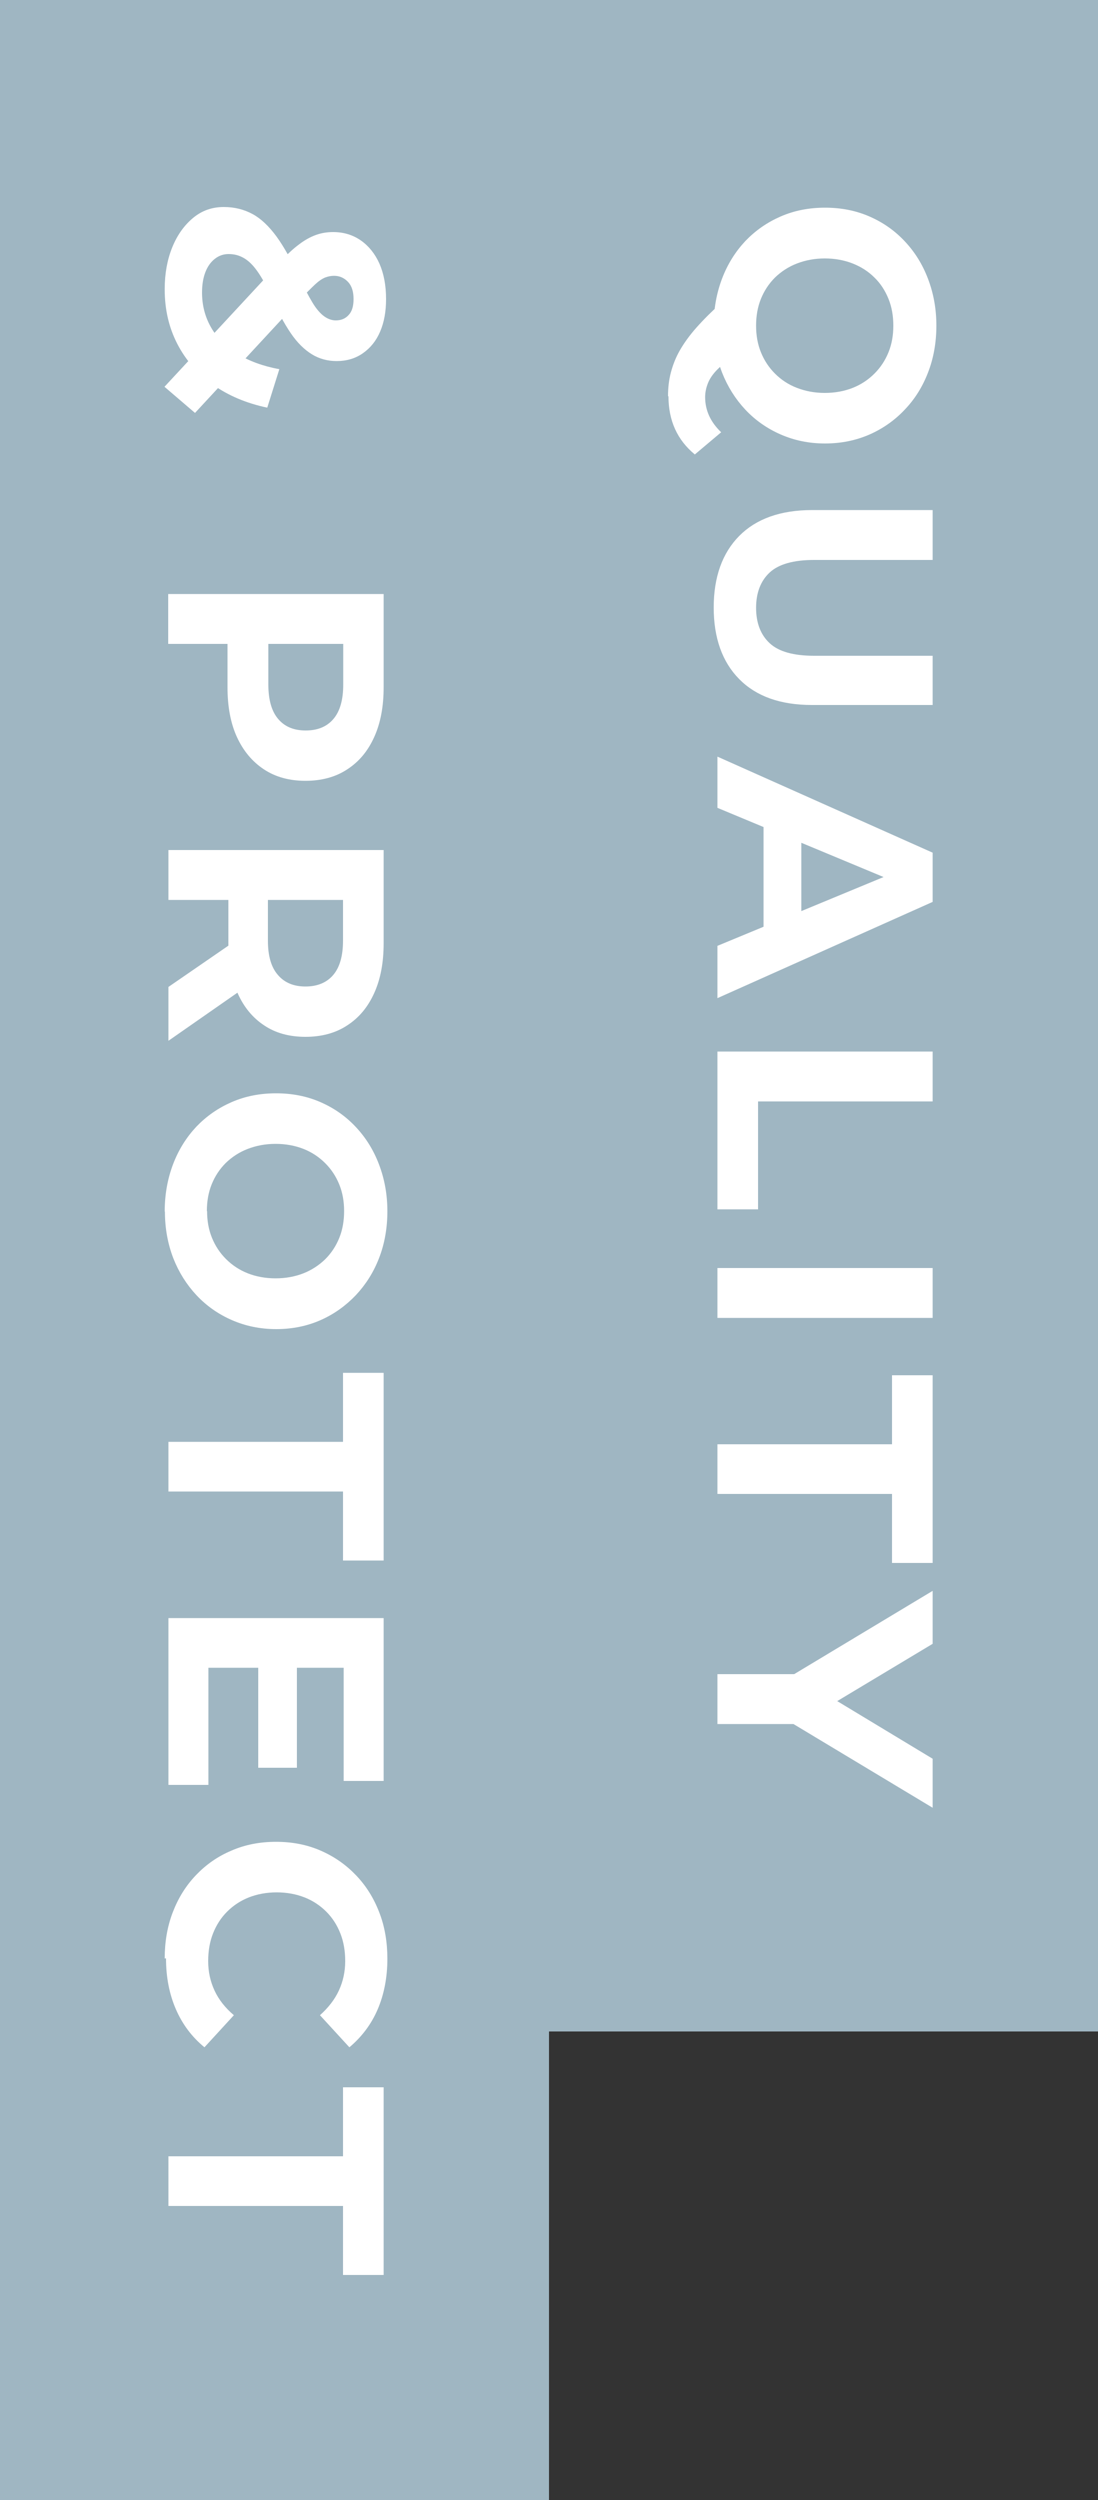
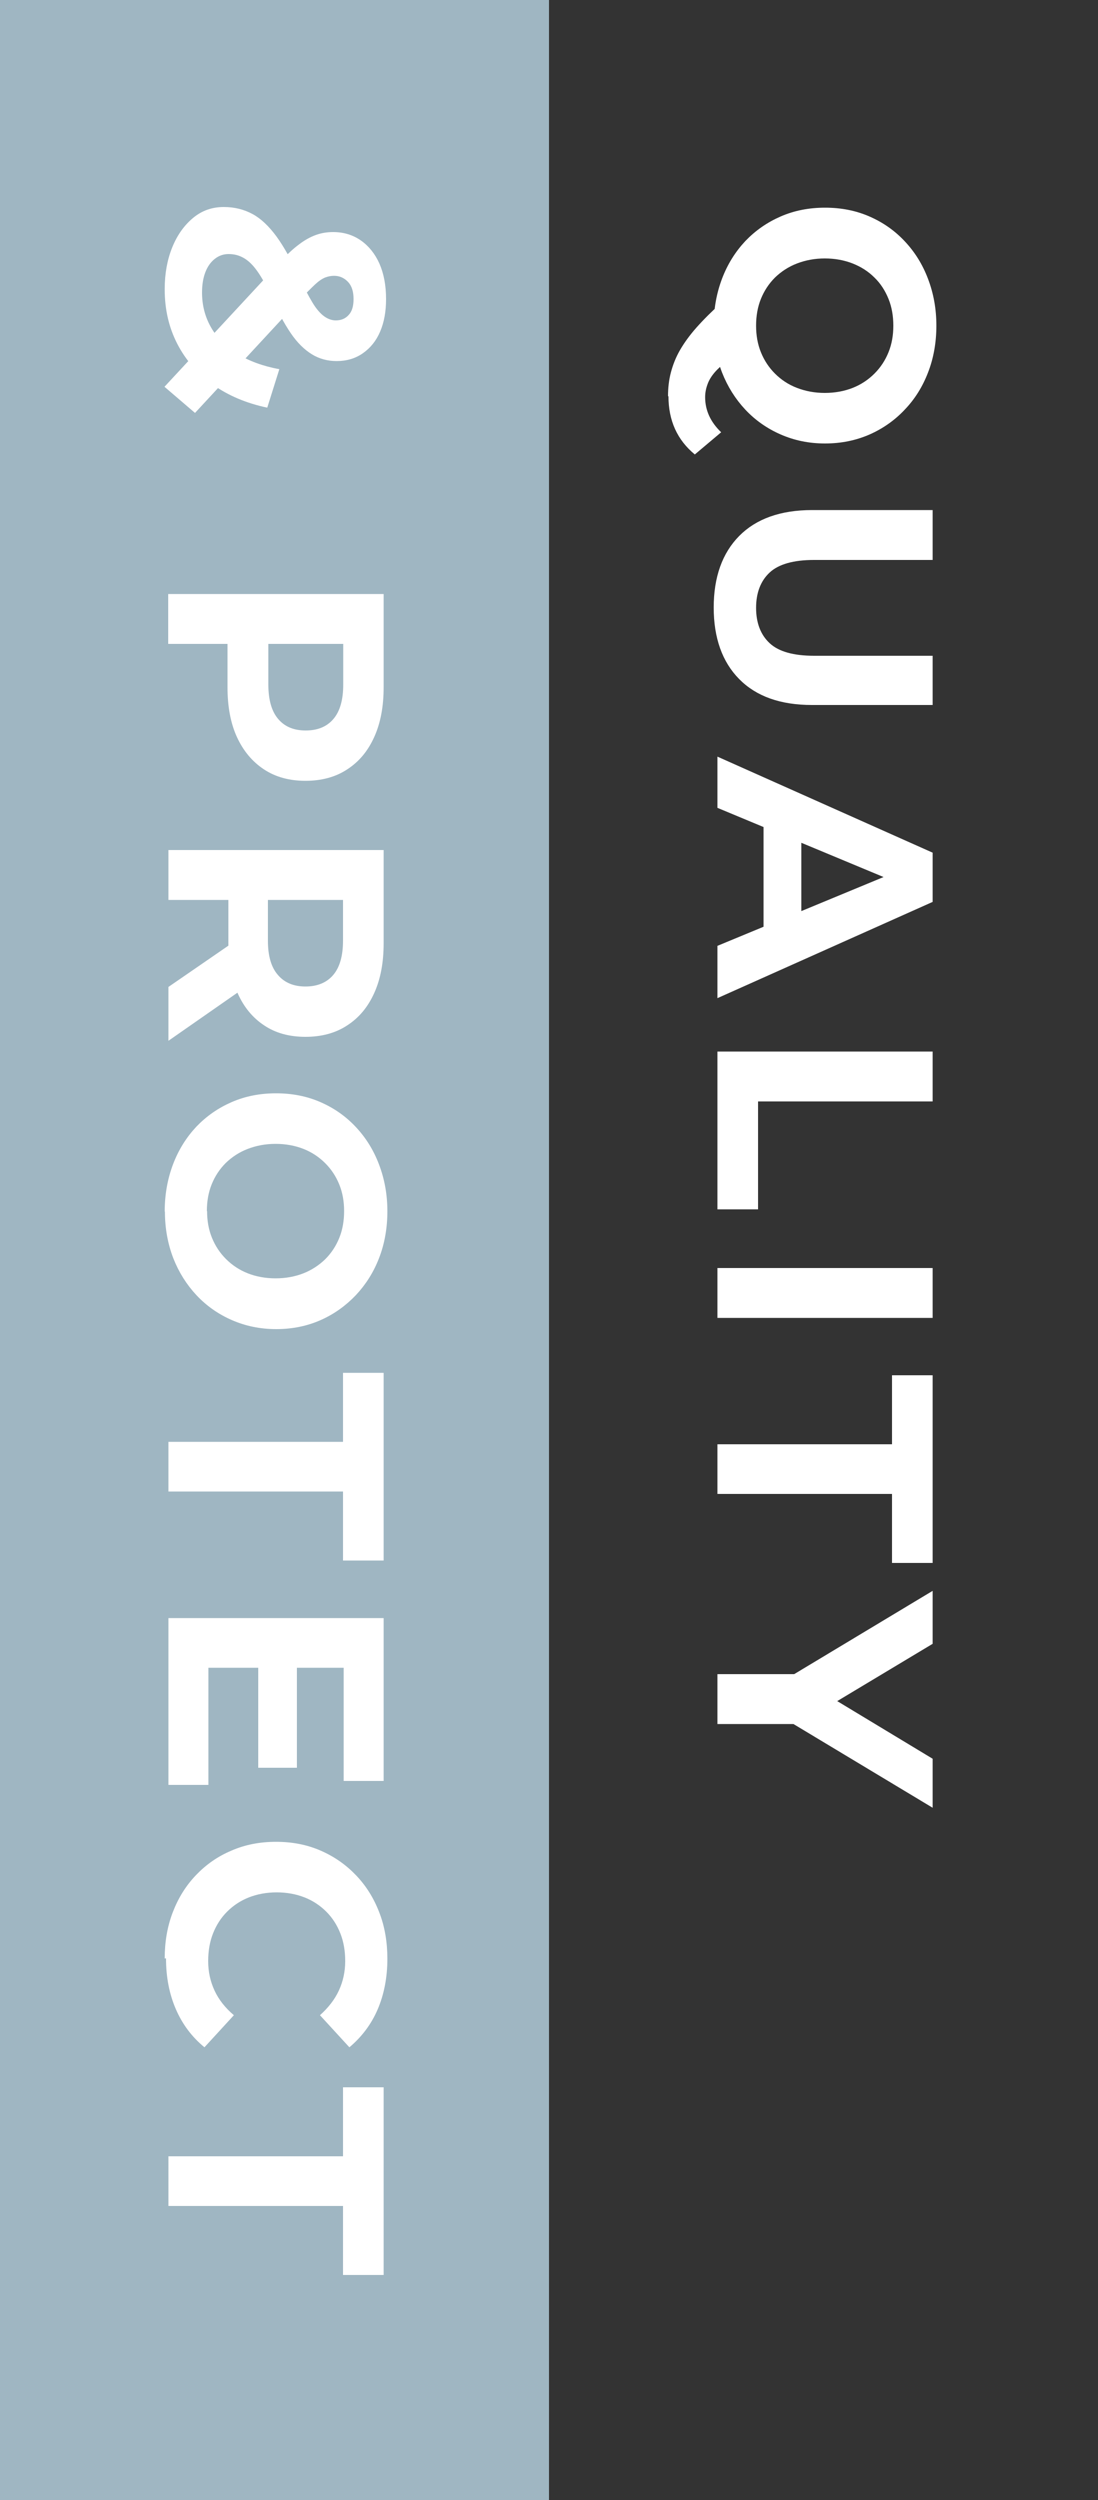
<svg xmlns="http://www.w3.org/2000/svg" id="_レイヤー_2" viewBox="0 0 50 113.77">
  <rect x="0" y="0" width="50" height="113.77" fill="#333333" stroke="none" />
  <defs>
    <style>.cls-1{fill:#9fb6c2;}.cls-1,.cls-2{stroke-width:0px;}.cls-2{fill:#fff;}</style>
  </defs>
  <g id="_レイヤー_1-2">
    <rect class="cls-1" x="-44.38" y="44.38" width="113.77" height="25" transform="translate(69.38 44.38) rotate(90)" />
    <path class="cls-2" d="M7.5,13.16c0-.72.12-1.36.35-1.92.23-.56.55-1,.95-1.33.4-.33.86-.49,1.39-.49.49,0,.92.11,1.31.32.39.21.75.56,1.09,1.02.34.47.67,1.06,1,1.78.24.52.46.93.64,1.23s.37.51.54.63c.17.12.35.18.52.18.24,0,.44-.08.59-.25.15-.16.22-.4.22-.72,0-.34-.08-.6-.25-.78s-.38-.28-.64-.28c-.14,0-.28.03-.41.08-.14.06-.29.16-.46.32s-.39.38-.67.67l-4.79,5.17-1.39-1.19,5.29-5.7c.3-.33.58-.59.84-.78.26-.2.52-.34.77-.43.25-.09.51-.13.78-.13.48,0,.9.13,1.26.38.36.25.65.61.85,1.06.2.46.3.99.3,1.61,0,.57-.09,1.06-.27,1.48-.18.42-.44.74-.78.98-.34.24-.74.36-1.2.36-.41,0-.79-.1-1.13-.31-.34-.21-.66-.52-.96-.96s-.6-1-.91-1.7c-.21-.48-.42-.85-.62-1.13-.2-.28-.4-.47-.61-.59-.21-.12-.43-.18-.69-.18-.23,0-.44.07-.63.22-.19.15-.33.35-.43.61-.1.26-.15.57-.15.92,0,.57.13,1.09.4,1.57s.66.88,1.19,1.21c.53.33,1.17.57,1.93.71l-.55,1.75c-.95-.2-1.78-.55-2.48-1.05-.7-.5-1.24-1.12-1.62-1.86-.38-.74-.57-1.56-.57-2.48Z" />
    <path class="cls-2" d="M7.67,27.03h9.8v4.24c0,.88-.14,1.63-.43,2.27s-.69,1.12-1.23,1.47c-.53.35-1.17.52-1.9.52s-1.36-.17-1.89-.52c-.53-.35-.94-.84-1.23-1.47s-.43-1.39-.43-2.27v-2.98l1.02,1.01h-3.72v-2.27ZM11.14,29.3l1.08-1.01v2.86c0,.7.15,1.22.45,1.57.3.35.71.52,1.25.52s.96-.17,1.26-.52c.3-.35.45-.87.45-1.57v-2.86l1.08,1.01h-5.56Z" />
    <path class="cls-2" d="M7.67,38.68h9.8v4.24c0,.88-.14,1.63-.43,2.27s-.69,1.12-1.23,1.47c-.53.35-1.17.52-1.9.52s-1.36-.17-1.88-.52c-.53-.35-.93-.84-1.21-1.47-.28-.63-.42-1.39-.42-2.27v-2.98l.99,1.01h-3.72v-2.27ZM7.67,44.91l3.56-2.45v2.42l-3.56,2.48v-2.45ZM11.14,40.95l1.06-1.01v2.86c0,.7.15,1.22.46,1.57.3.35.72.52,1.25.52s.96-.17,1.26-.52c.3-.35.45-.87.45-1.57v-2.86l1.08,1.01h-5.56Z" />
    <path class="cls-2" d="M7.5,55.13c0-.77.13-1.49.38-2.15.25-.66.61-1.23,1.06-1.71.46-.48.99-.85,1.61-1.12.62-.27,1.29-.4,2.02-.4s1.4.13,2.02.4c.62.27,1.15.64,1.61,1.13s.81,1.05,1.06,1.71.38,1.36.38,2.13-.13,1.49-.38,2.13c-.25.65-.61,1.21-1.06,1.69-.46.48-.99.86-1.6,1.13-.61.27-1.29.41-2.02.41s-1.4-.14-2.02-.41c-.62-.27-1.16-.65-1.61-1.13-.45-.48-.81-1.05-1.06-1.69-.25-.65-.38-1.36-.38-2.12ZM9.43,55.11c0,.44.07.84.22,1.21.15.37.36.69.64.97s.61.5.99.65c.38.15.81.23,1.27.23s.89-.08,1.27-.23c.38-.15.71-.37.99-.64.28-.28.49-.6.64-.97.15-.37.22-.78.22-1.22s-.07-.84-.22-1.21-.36-.69-.64-.97c-.28-.28-.61-.5-.99-.65-.38-.15-.81-.23-1.27-.23s-.88.08-1.27.23c-.39.15-.72.37-1,.64-.28.28-.49.6-.64.97-.15.37-.22.78-.22,1.22Z" />
    <path class="cls-2" d="M7.67,65.61h7.95v-3.14h1.85v8.54h-1.85v-3.14h-7.95v-2.27Z" />
    <path class="cls-2" d="M9.49,75.89v5.33h-1.82v-7.59h9.8v7.41h-1.82v-5.15h-6.16ZM13.52,75.72v4.72h-1.76v-4.72h1.76Z" />
    <path class="cls-2" d="M7.5,89.12c0-.76.12-1.46.37-2.11.25-.65.6-1.21,1.06-1.69.46-.48.99-.85,1.61-1.11.62-.27,1.29-.4,2.03-.4s1.41.13,2.03.4c.62.27,1.15.64,1.61,1.12.46.48.81,1.04,1.06,1.69.25.64.37,1.35.37,2.11,0,.85-.15,1.62-.44,2.3s-.73,1.26-1.29,1.73l-1.34-1.46c.38-.34.67-.71.86-1.12s.29-.86.29-1.34c0-.46-.07-.88-.22-1.26s-.36-.71-.64-.99c-.28-.28-.61-.5-.99-.65-.38-.15-.81-.23-1.27-.23s-.89.08-1.27.23c-.38.15-.71.37-.99.65s-.49.61-.64.99-.22.8-.22,1.26c0,.49.1.93.29,1.34s.48.78.88,1.12l-1.34,1.46c-.57-.47-1-1.04-1.3-1.73-.3-.69-.45-1.46-.45-2.32Z" />
    <path class="cls-2" d="M7.67,98.12h7.95v-3.14h1.85v8.54h-1.85v-3.14h-7.95v-2.27Z" />
-     <rect class="cls-1" x="-8.72" y="33.72" width="92.44" height="25" transform="translate(83.72 8.72) rotate(90)" />
    <path class="cls-2" d="M30.42,18.03c0-.38.04-.74.13-1.08s.22-.68.41-1.01c.19-.33.44-.68.76-1.04s.71-.75,1.18-1.17l.6,2.38c-.35.25-.62.49-.83.7-.21.21-.35.42-.43.62-.08.2-.13.41-.13.64,0,.6.24,1.13.73,1.6l-1.2,1.01c-.8-.66-1.2-1.54-1.2-2.65ZM32.5,14.82c0-.77.13-1.48.38-2.14.25-.66.61-1.23,1.06-1.71.46-.48.99-.85,1.61-1.12.62-.27,1.29-.4,2.02-.4s1.4.13,2.02.4c.62.27,1.15.64,1.61,1.13s.81,1.05,1.06,1.71.38,1.36.38,2.13-.13,1.49-.38,2.13c-.25.65-.6,1.21-1.06,1.69-.45.48-.99.86-1.6,1.13-.62.27-1.29.41-2.03.41s-1.4-.14-2.02-.41c-.62-.27-1.16-.65-1.61-1.13-.45-.48-.81-1.05-1.06-1.69-.25-.65-.38-1.36-.38-2.13ZM34.43,14.82c0,.44.07.84.22,1.21.15.37.36.69.64.97s.61.5,1,.65c.39.15.81.23,1.27.23s.89-.08,1.27-.23c.38-.15.71-.37.99-.65.28-.28.49-.6.64-.97.15-.37.22-.77.22-1.21s-.07-.85-.22-1.22c-.15-.37-.36-.7-.64-.97-.28-.28-.61-.49-.99-.64-.38-.15-.81-.23-1.27-.23s-.88.08-1.27.23c-.39.15-.72.37-1,.64-.28.28-.49.6-.64.97-.15.37-.22.78-.22,1.22Z" />
    <path class="cls-2" d="M32.5,27.65c0-1.39.39-2.48,1.16-3.26.77-.78,1.88-1.18,3.32-1.18h5.49v2.27h-5.4c-.93,0-1.61.19-2.02.57s-.62.92-.62,1.61.21,1.23.62,1.61c.41.38,1.08.57,2.02.57h5.4v2.24h-5.49c-1.44,0-2.54-.39-3.32-1.18-.77-.78-1.16-1.87-1.16-3.26Z" />
    <path class="cls-2" d="M32.67,34.43l9.8,4.37v2.24l-9.8,4.38v-2.38l8.65-3.58v.9l-8.65-3.6v-2.32ZM34.77,36.62l1.72.6v5.04l-1.72.62v-6.26Z" />
    <path class="cls-2" d="M32.67,47.85h9.8v2.27h-7.95v4.91h-1.85v-7.18Z" />
    <path class="cls-2" d="M32.67,57.7h9.8v2.27h-9.8v-2.27Z" />
    <path class="cls-2" d="M32.67,65.72h7.95v-3.14h1.85v8.54h-1.85v-3.14h-7.95v-2.27Z" />
    <path class="cls-2" d="M32.67,76.18h4l-1.37.52,7.17-4.31v2.41l-5.5,3.3v-1.39l5.5,3.32v2.23l-7.17-4.31,1.37.5h-4v-2.27Z" />
  </g>
</svg>